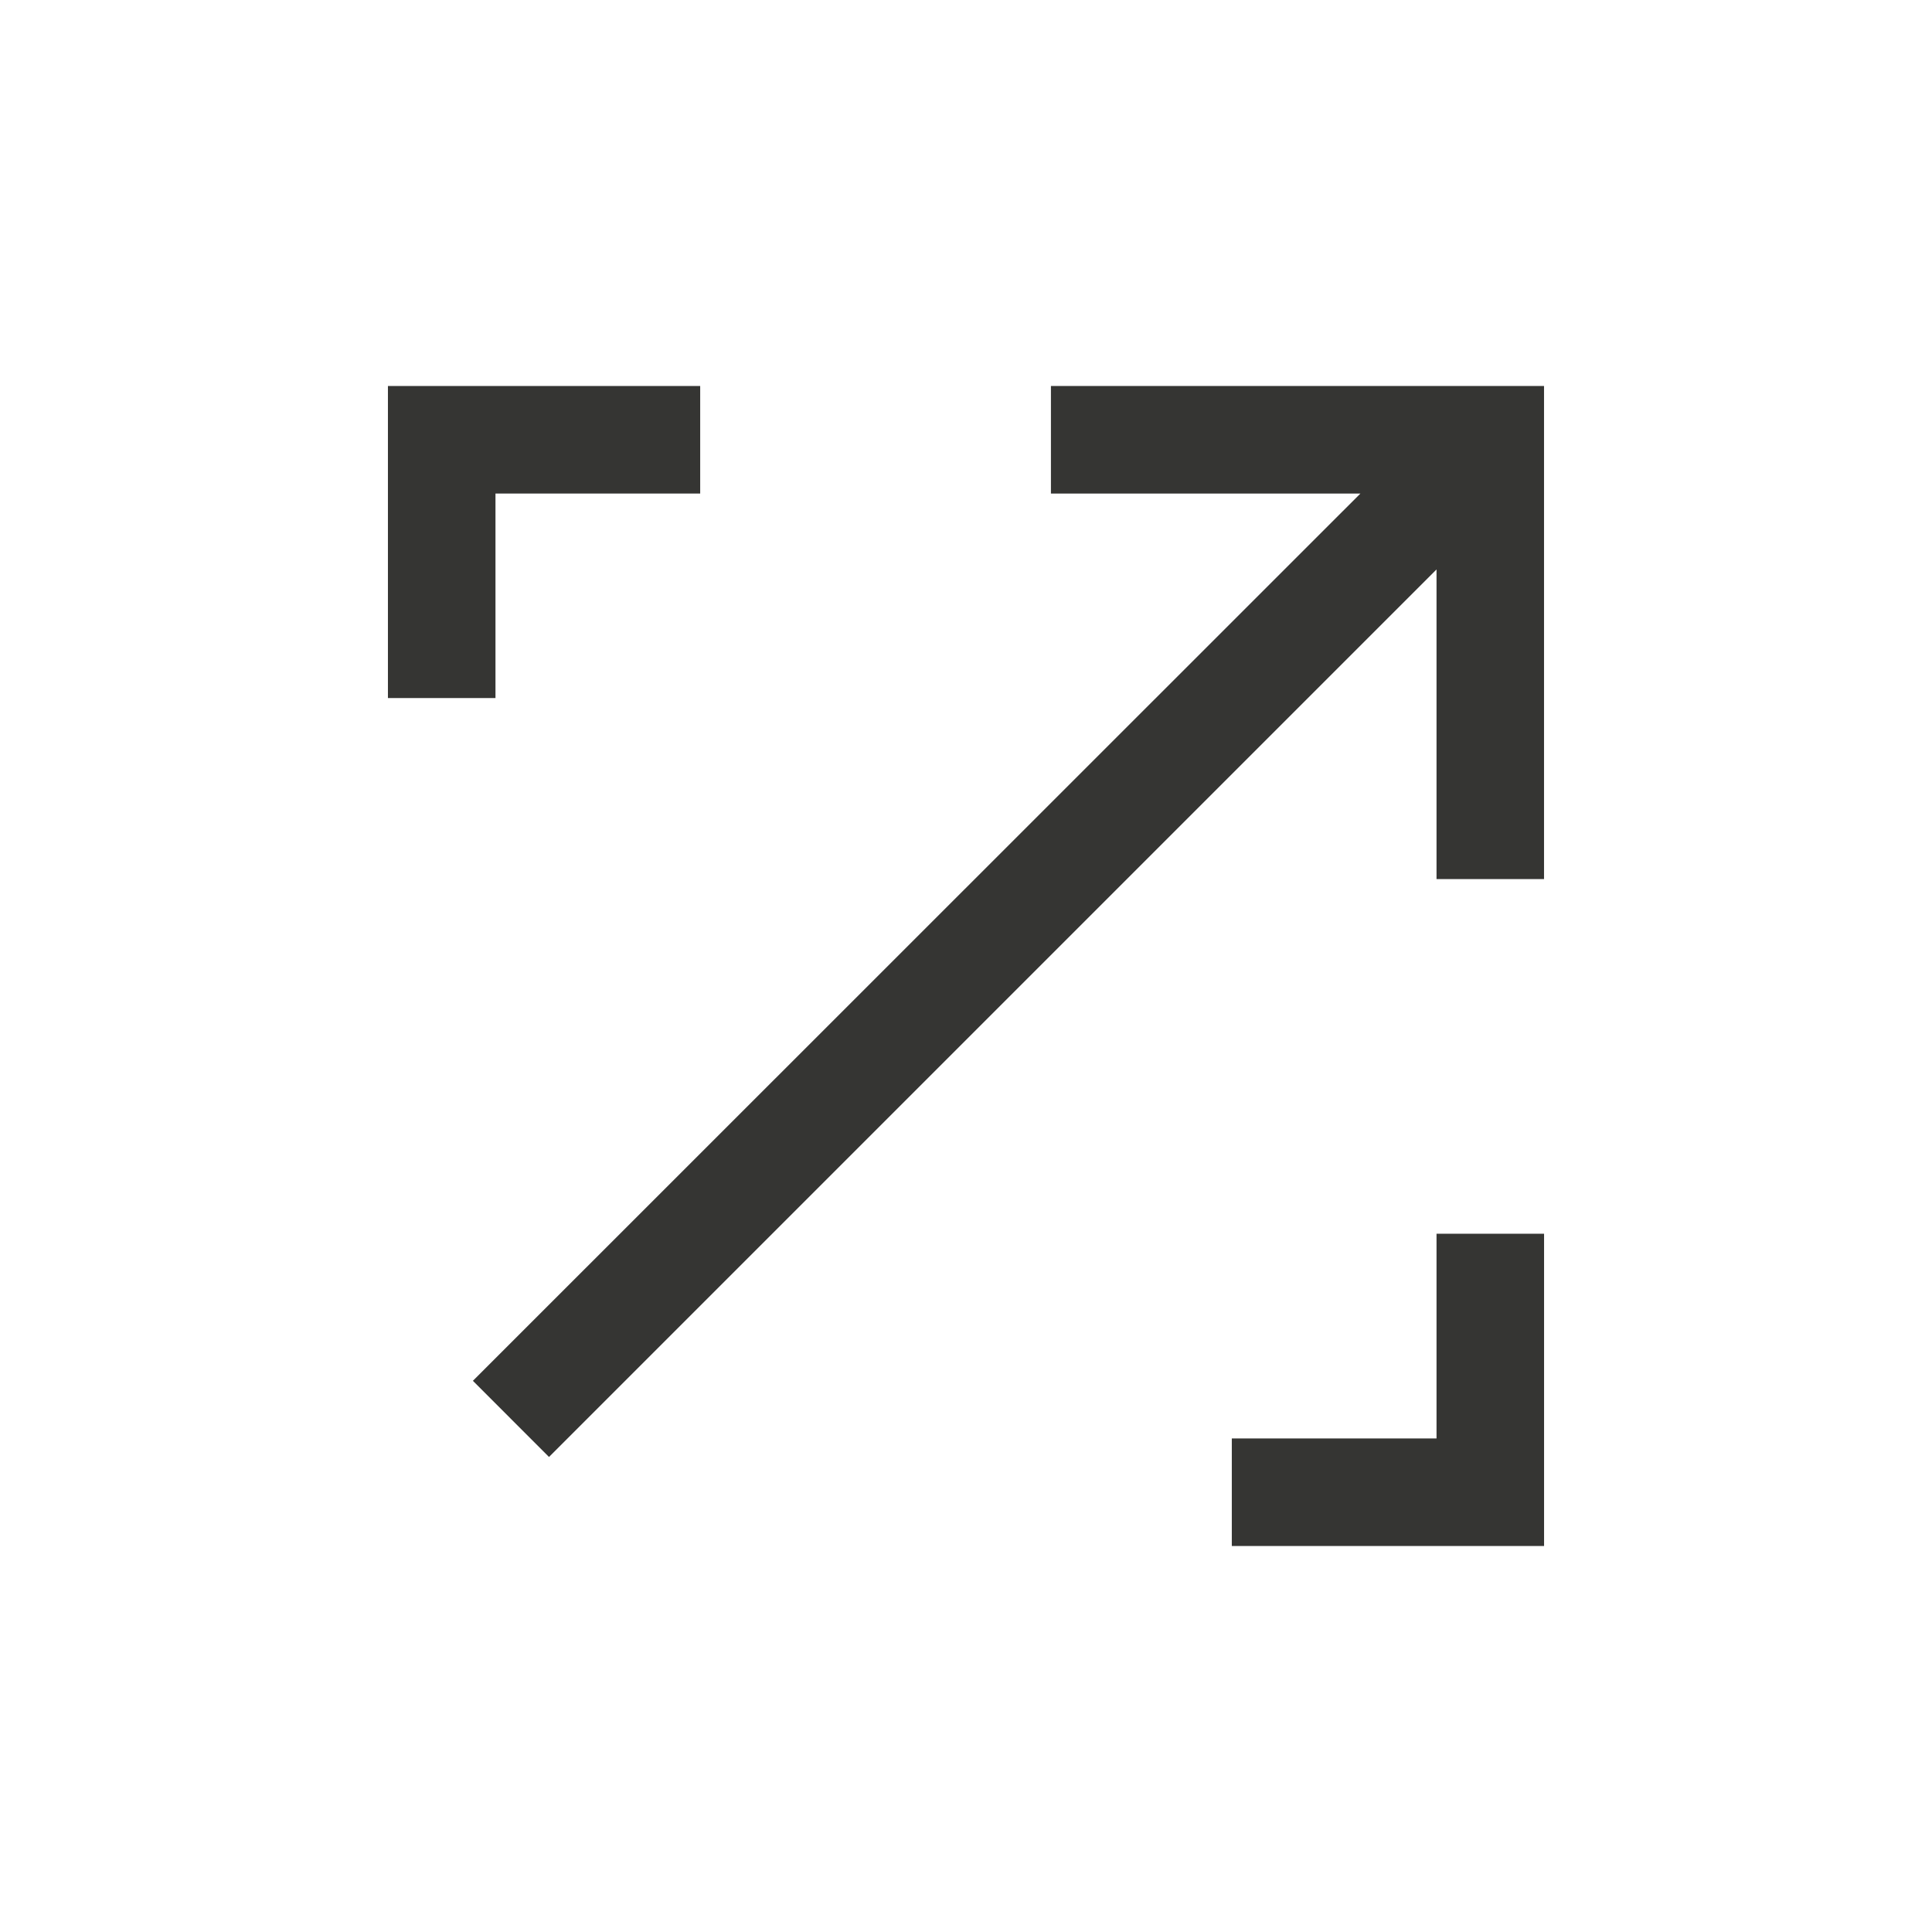
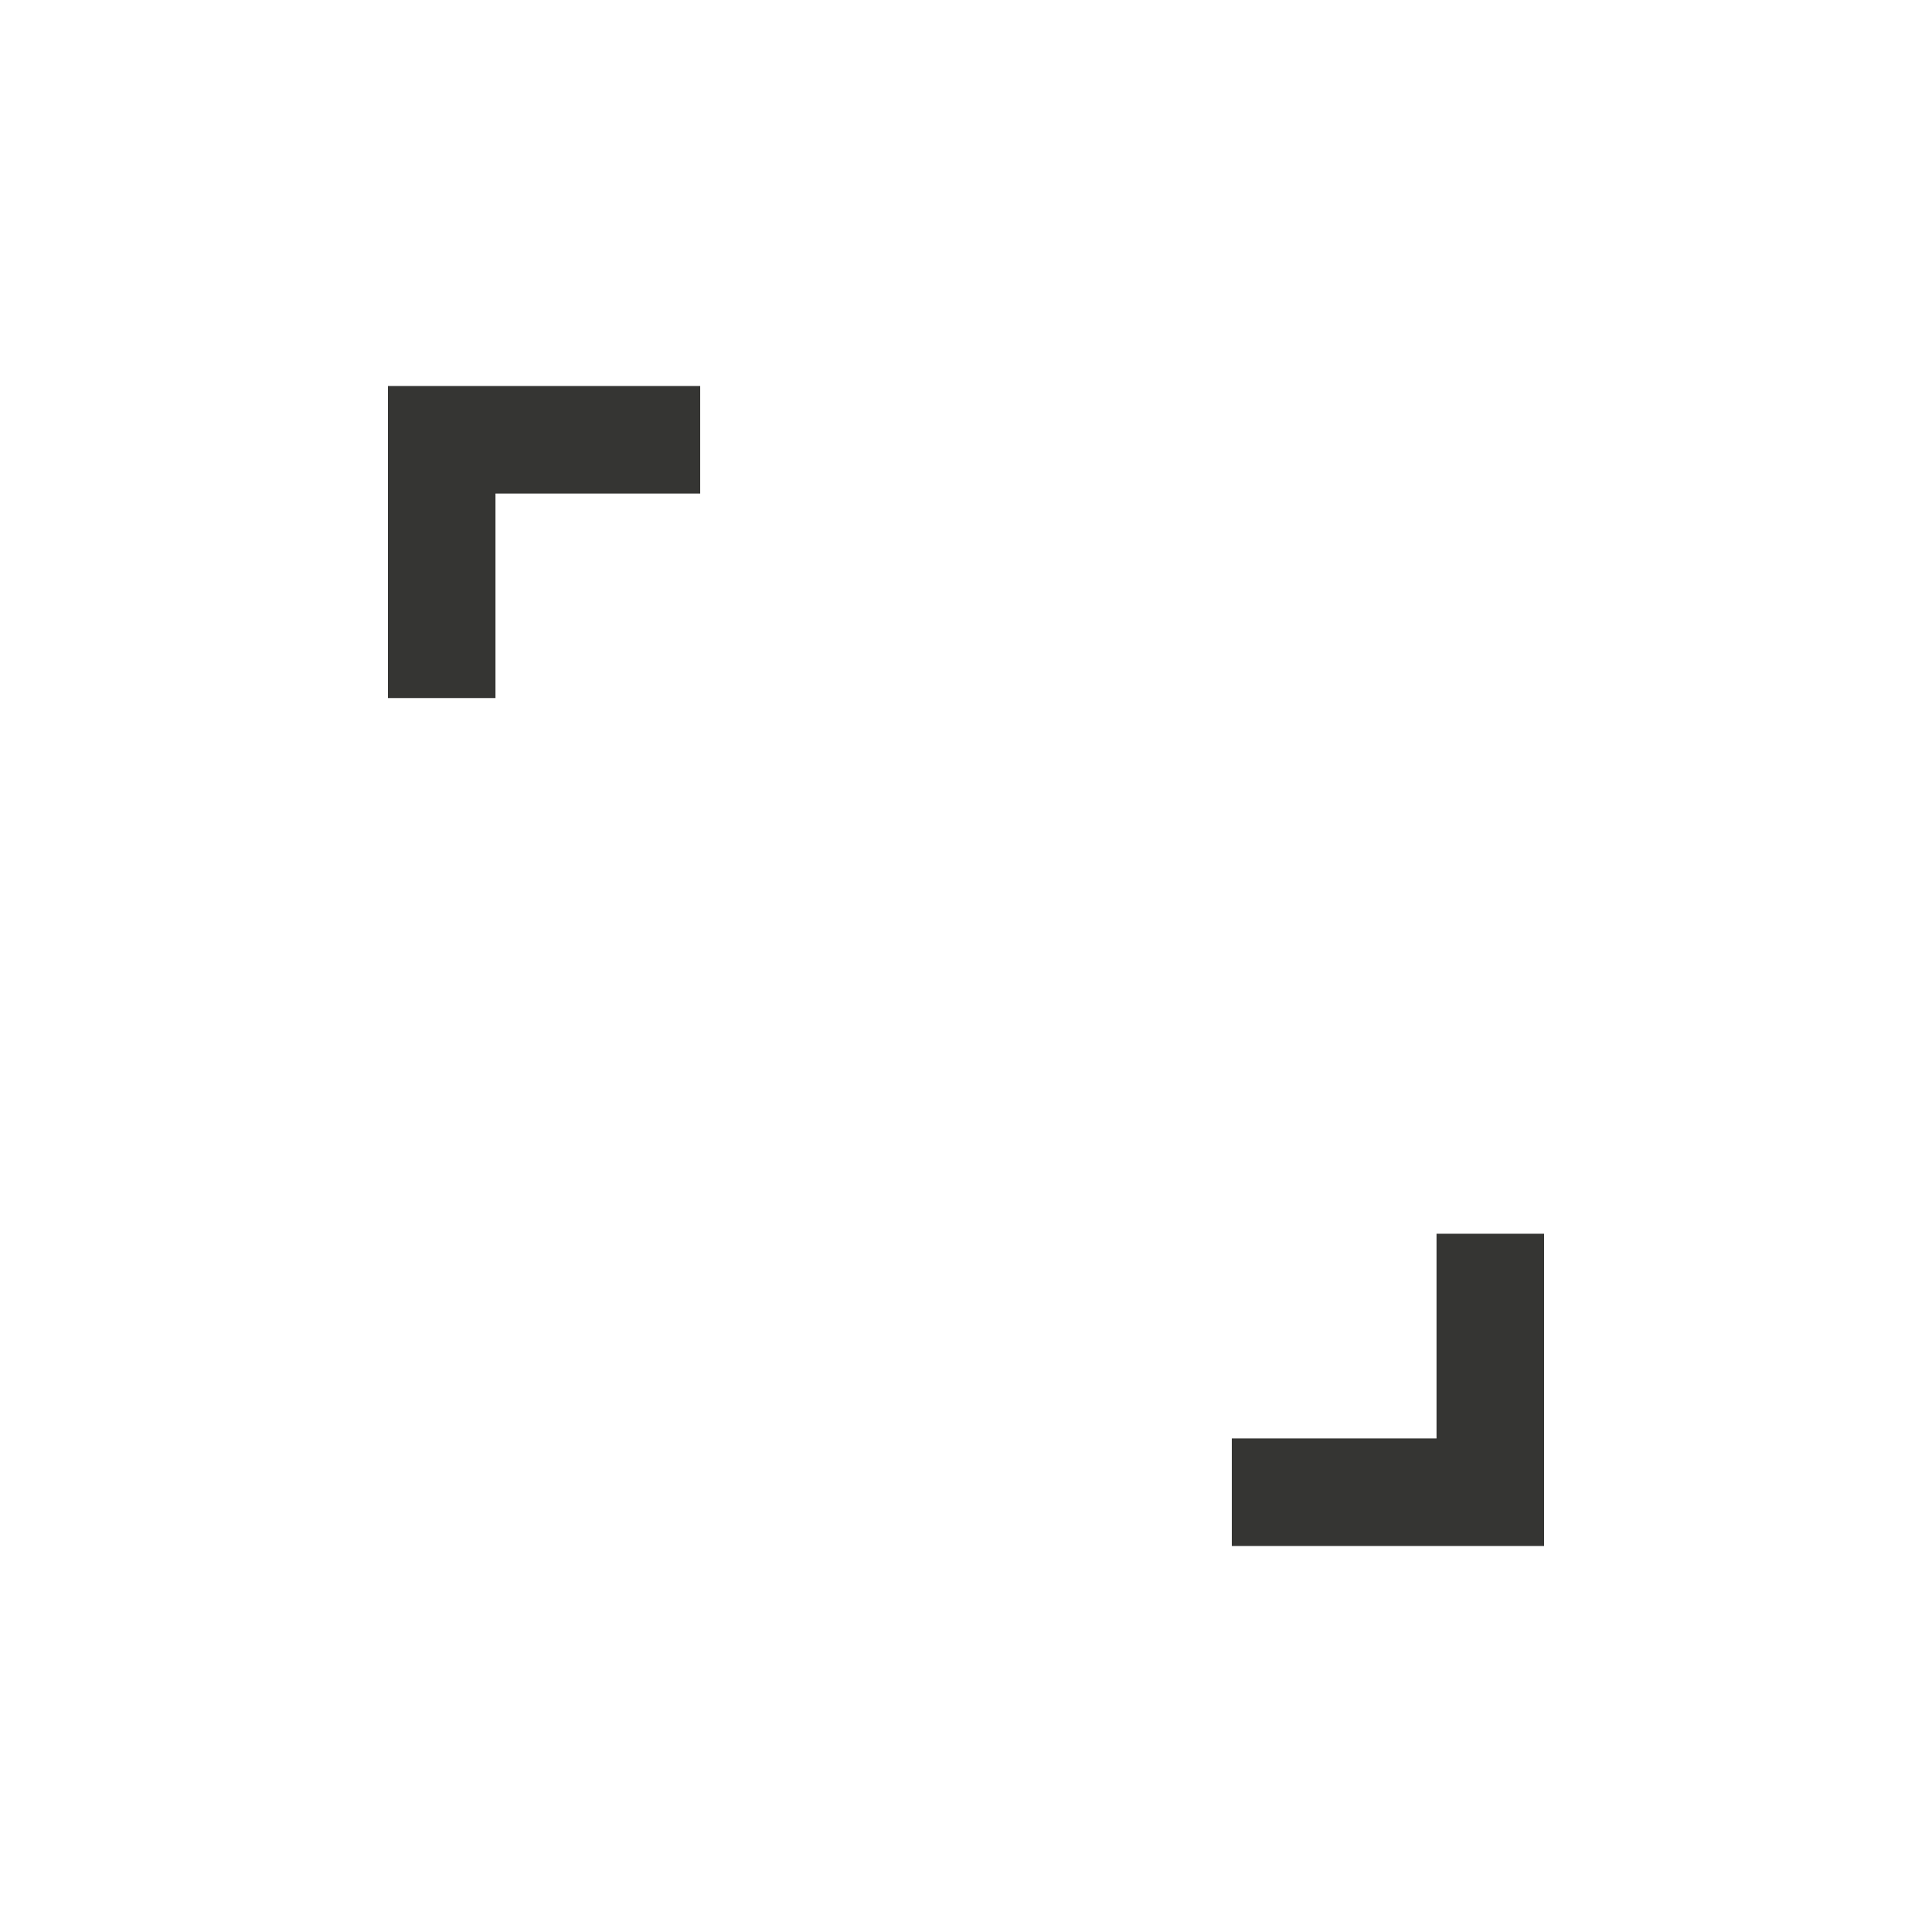
<svg xmlns="http://www.w3.org/2000/svg" width="48" height="48" viewBox="0 0 48 48" fill="none">
-   <path d="M26.11 9.59V12.262H33.799L11.749 34.306L13.64 36.198L35.69 14.148V21.841H38.361V9.59H26.11Z" fill="#353533" />
  <path d="M12.31 12.262H17.396V9.59H9.638V17.343H12.31V12.262Z" fill="#353533" />
  <path d="M35.69 35.738H30.604V38.41H38.362V30.652H35.69V35.738Z" fill="#353533" />
</svg>